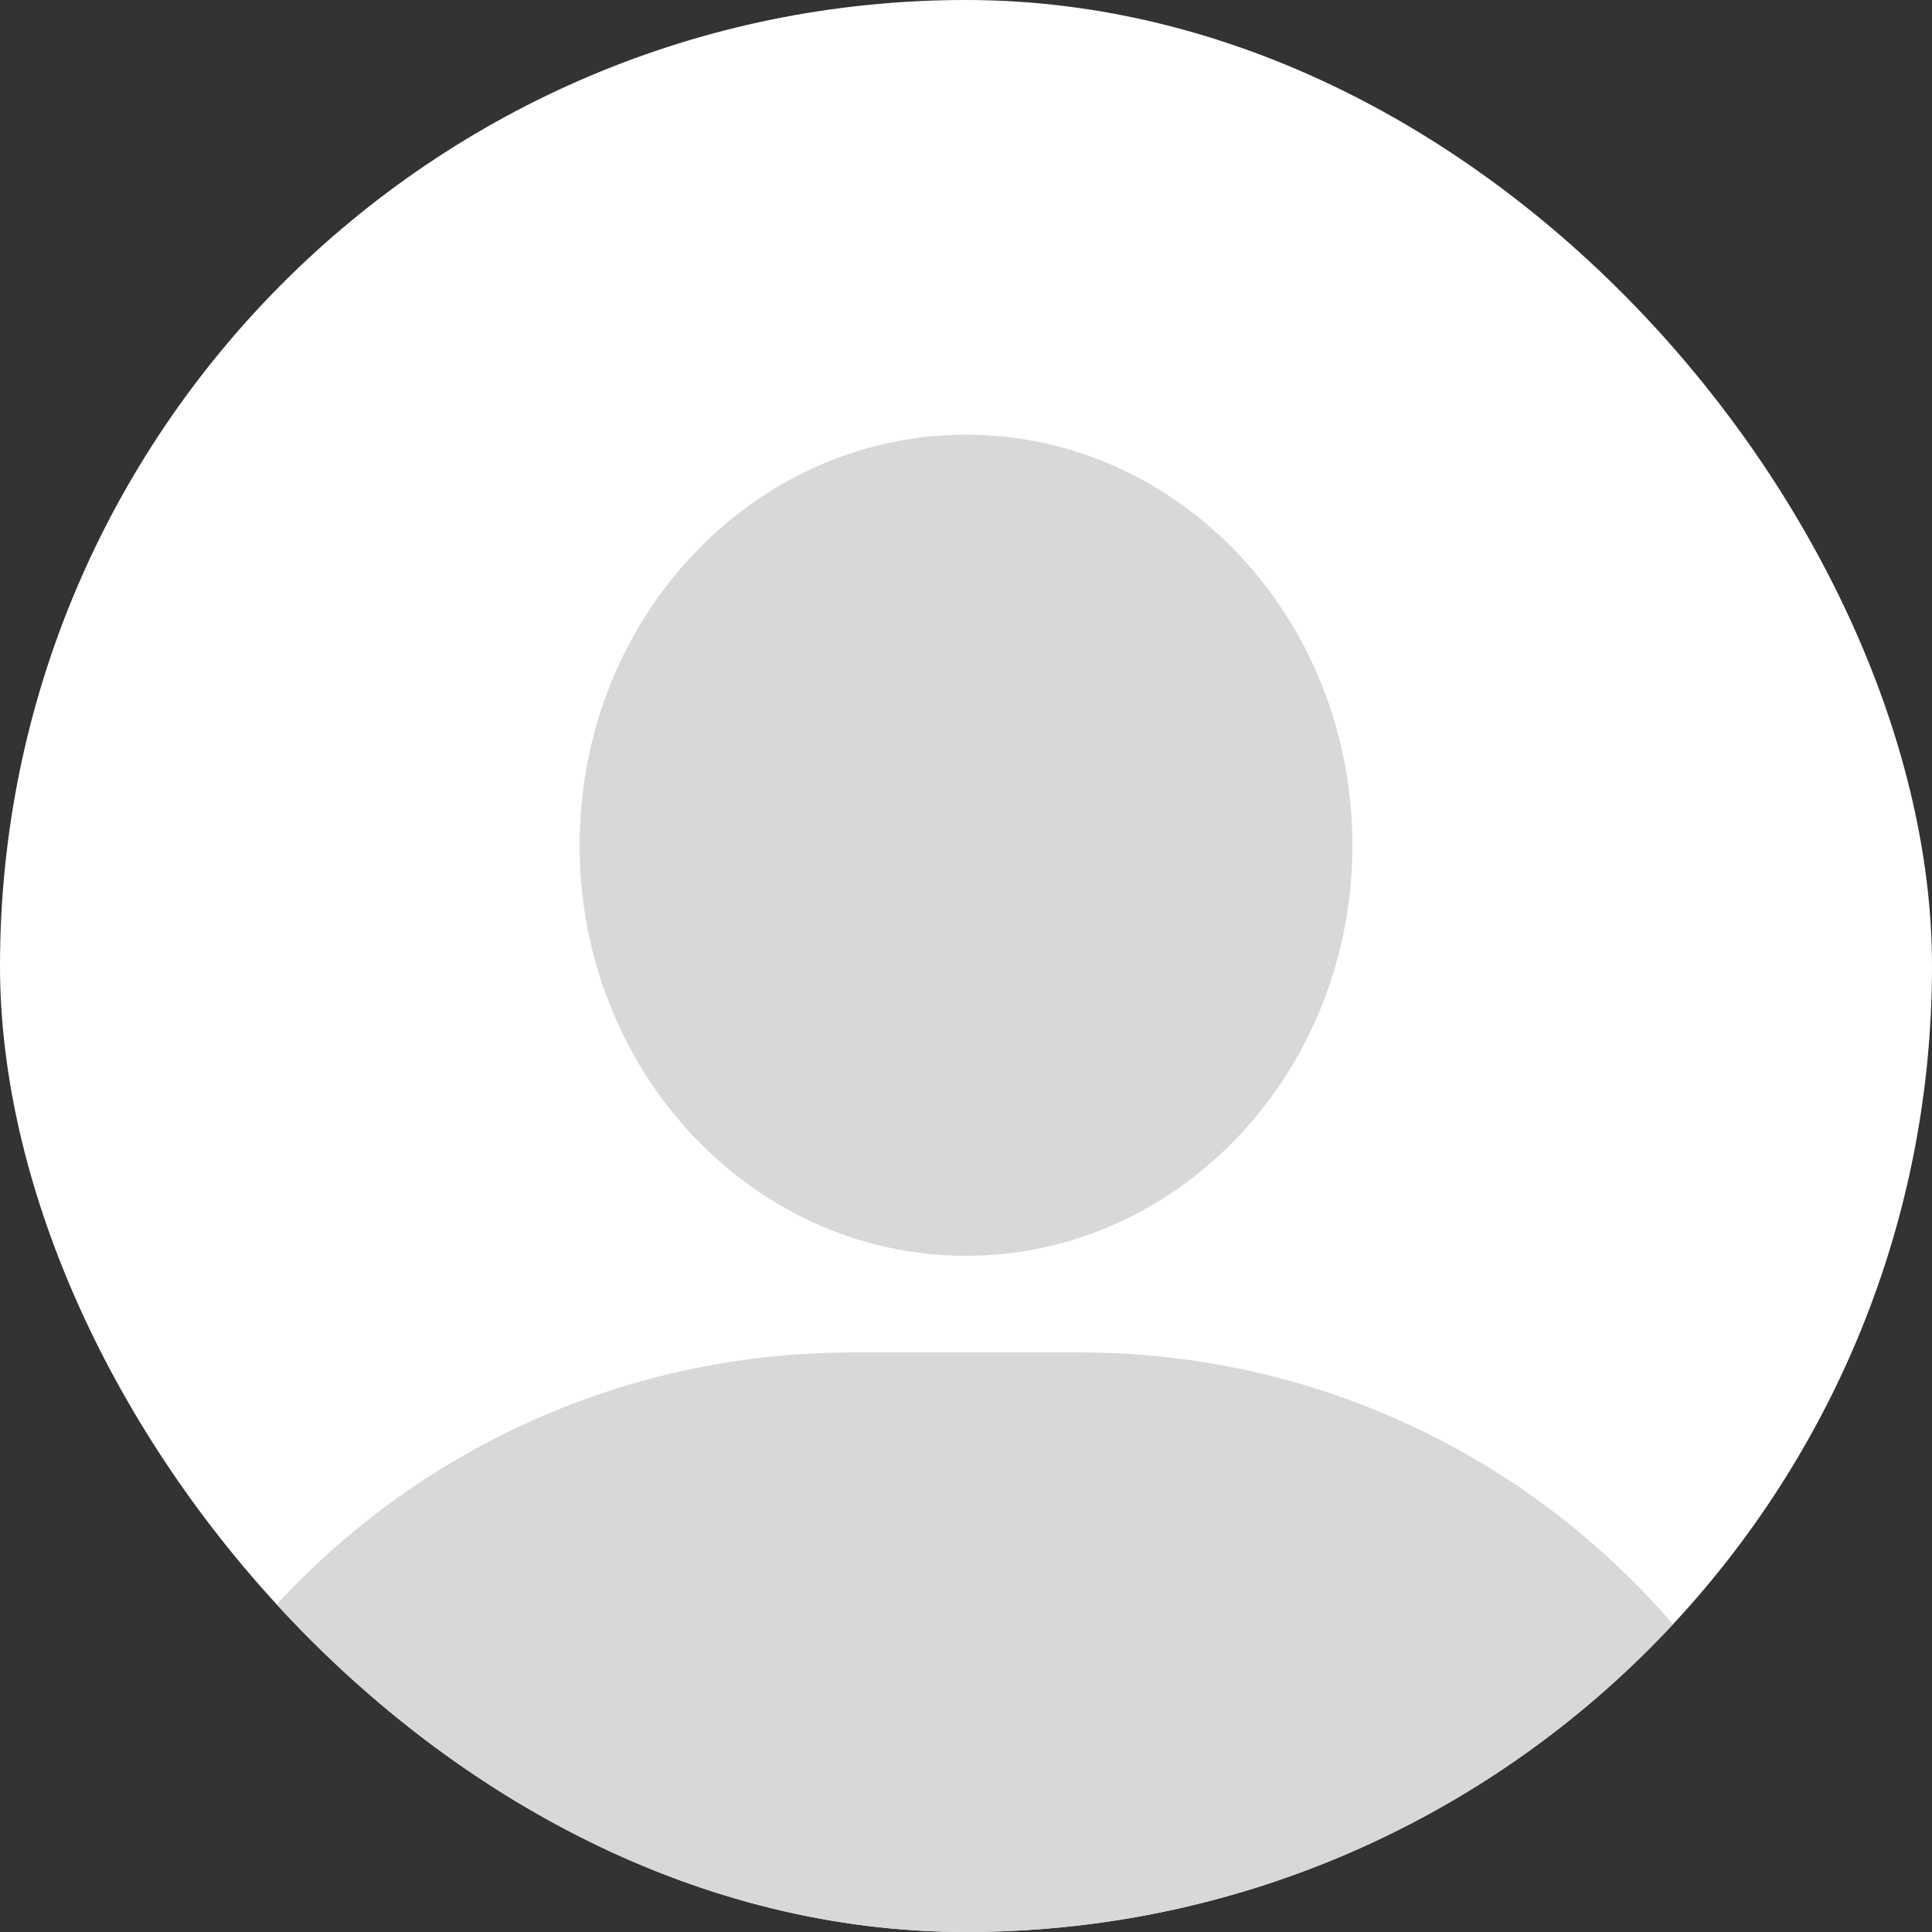
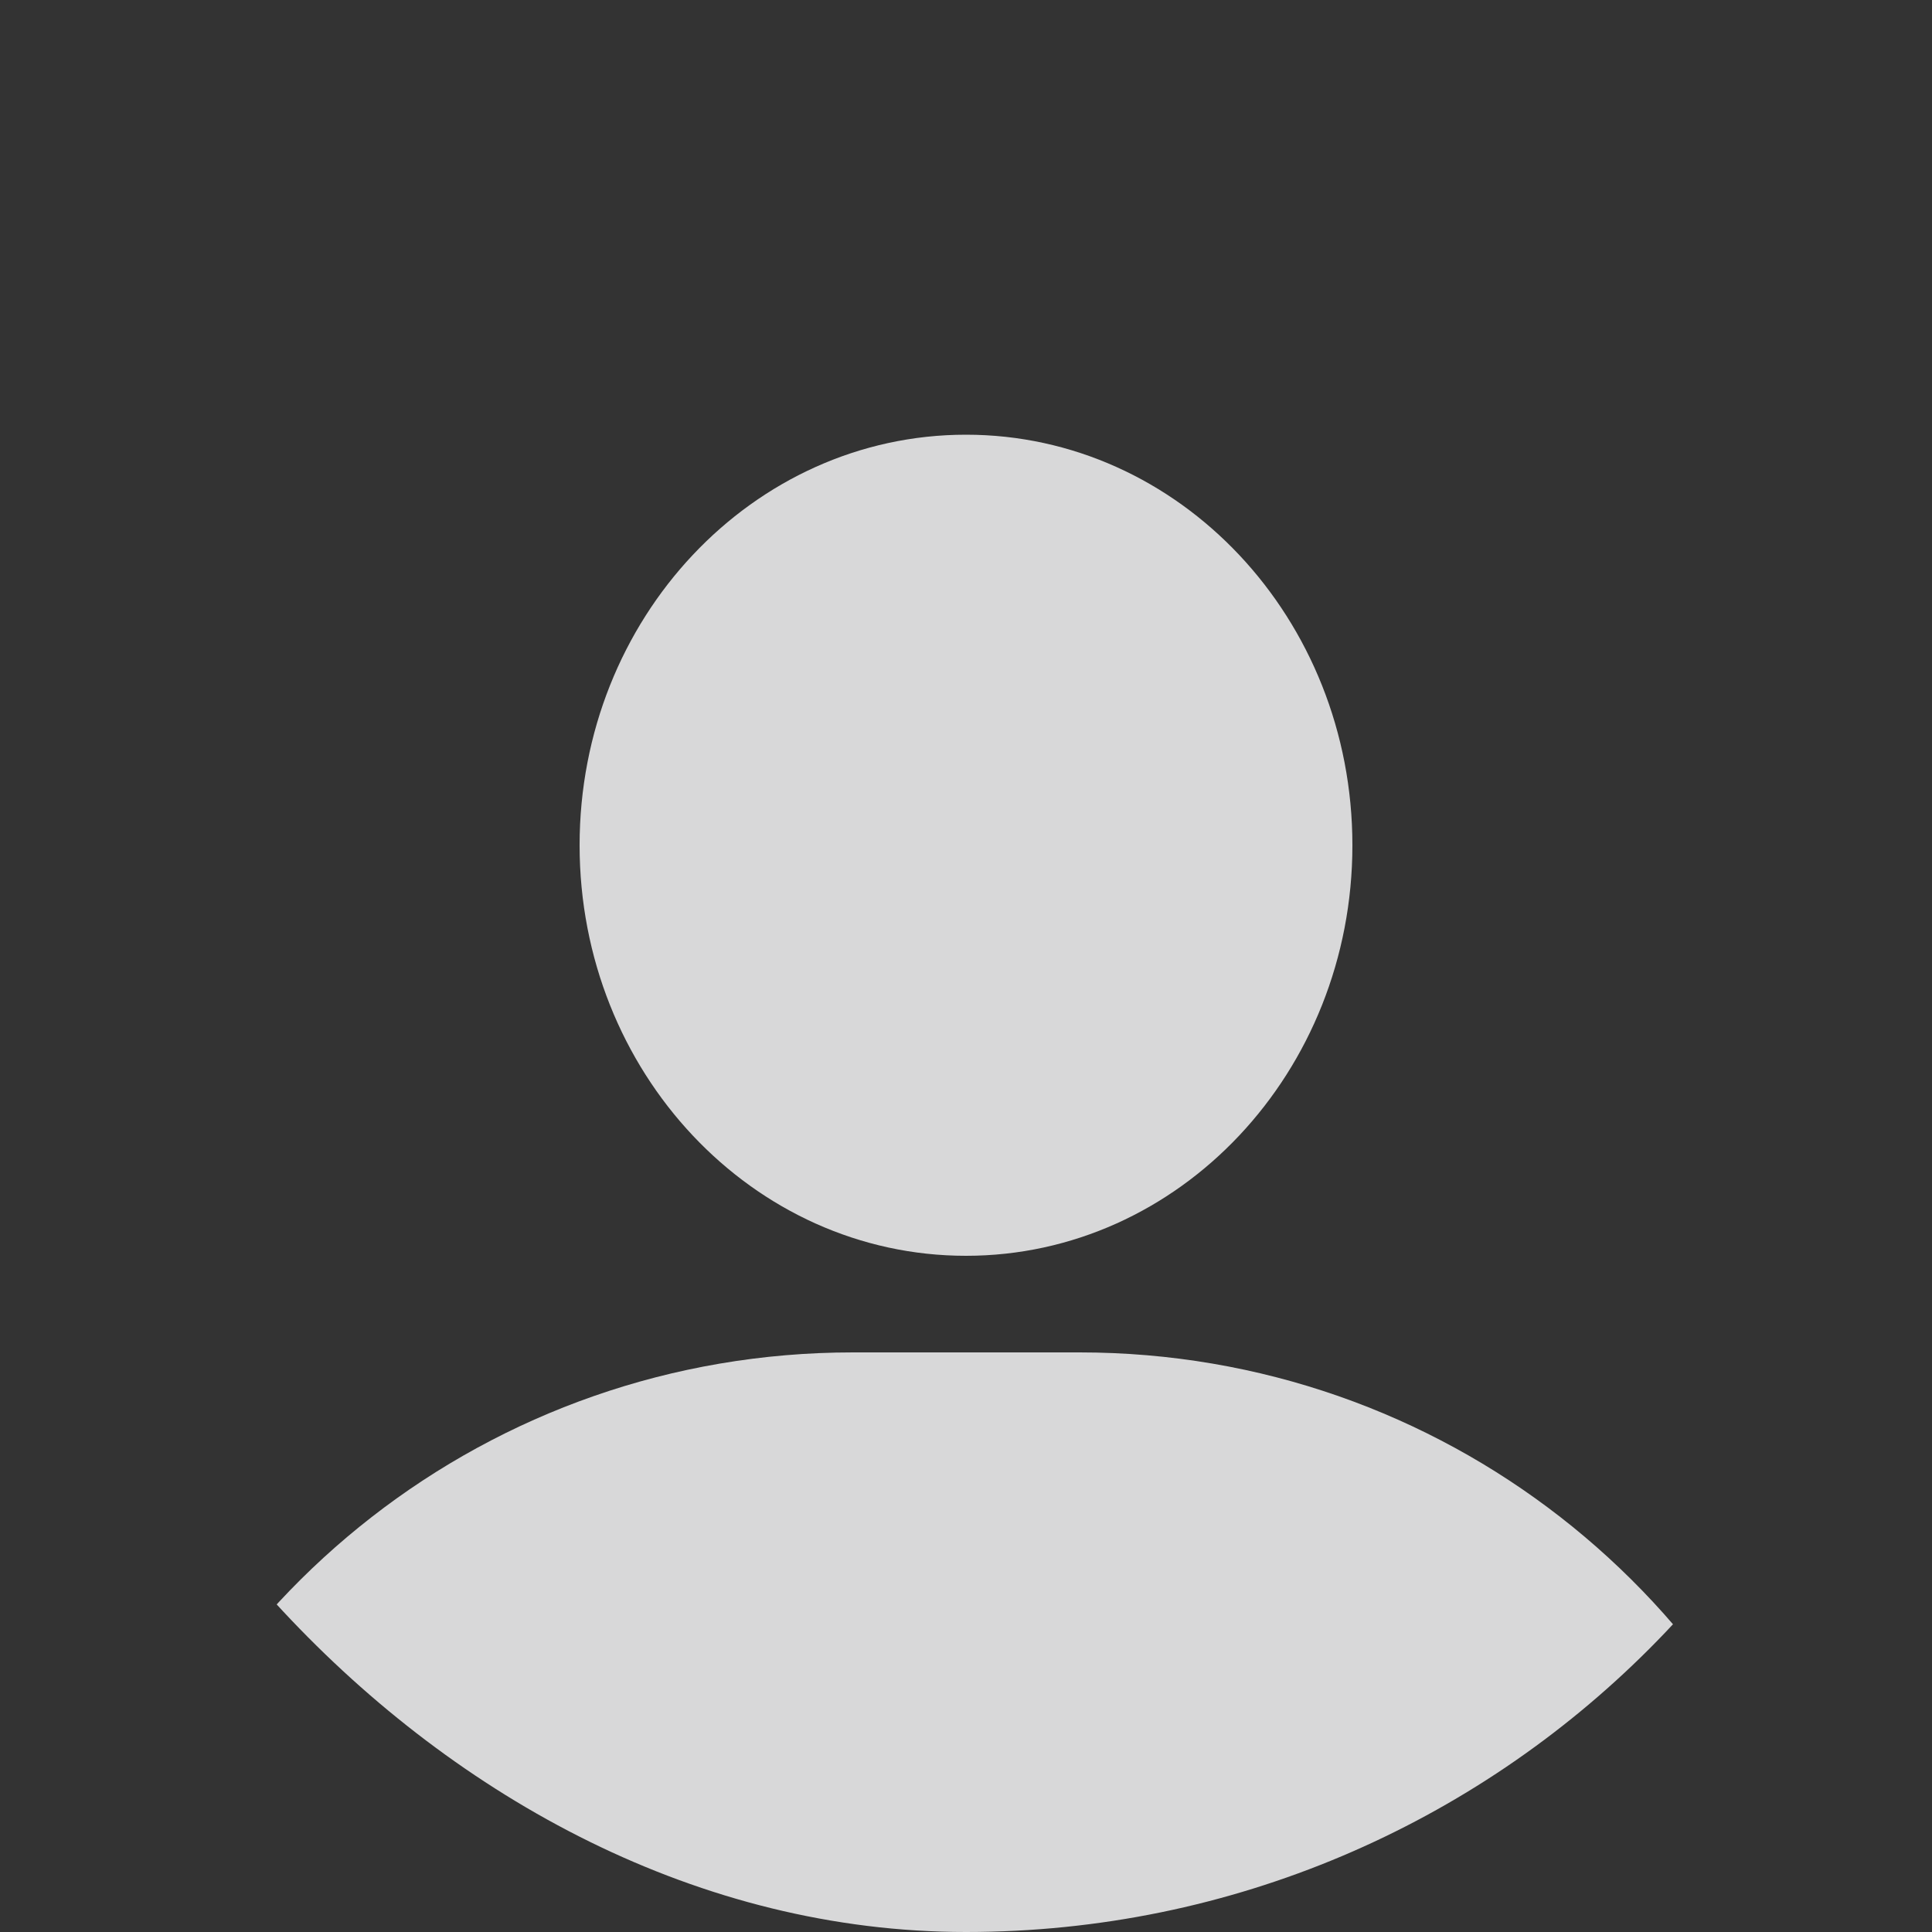
<svg xmlns="http://www.w3.org/2000/svg" width="40" height="40" viewBox="0 0 40 40" fill="none">
  <rect x="0" y="0" width="40" height="40" fill="#333333" stroke="none" />
  <g clip-path="url(#clip0_898_4396)">
-     <rect width="40" height="40" rx="20" fill="white" />
    <path d="M20 26C24.418 26 28 22.194 28 17.5C28 12.806 24.418 9 20 9C15.582 9 12 12.806 12 17.5C12 22.194 15.582 26 20 26Z" fill="#D8D8D9" />
-     <path d="M38 40C36.17 33.095 29.867 28 22.35 28H17.659C10.133 28 3.829 33.095 2 40H38Z" fill="#D8D8D9" />
+     <path d="M38 40C36.17 33.095 29.867 28 22.35 28H17.659C10.133 28 3.829 33.095 2 40Z" fill="#D8D8D9" />
  </g>
  <defs>
    <clipPath id="clip0_898_4396">
      <rect width="40" height="40" rx="20" fill="white" />
    </clipPath>
  </defs>
</svg>